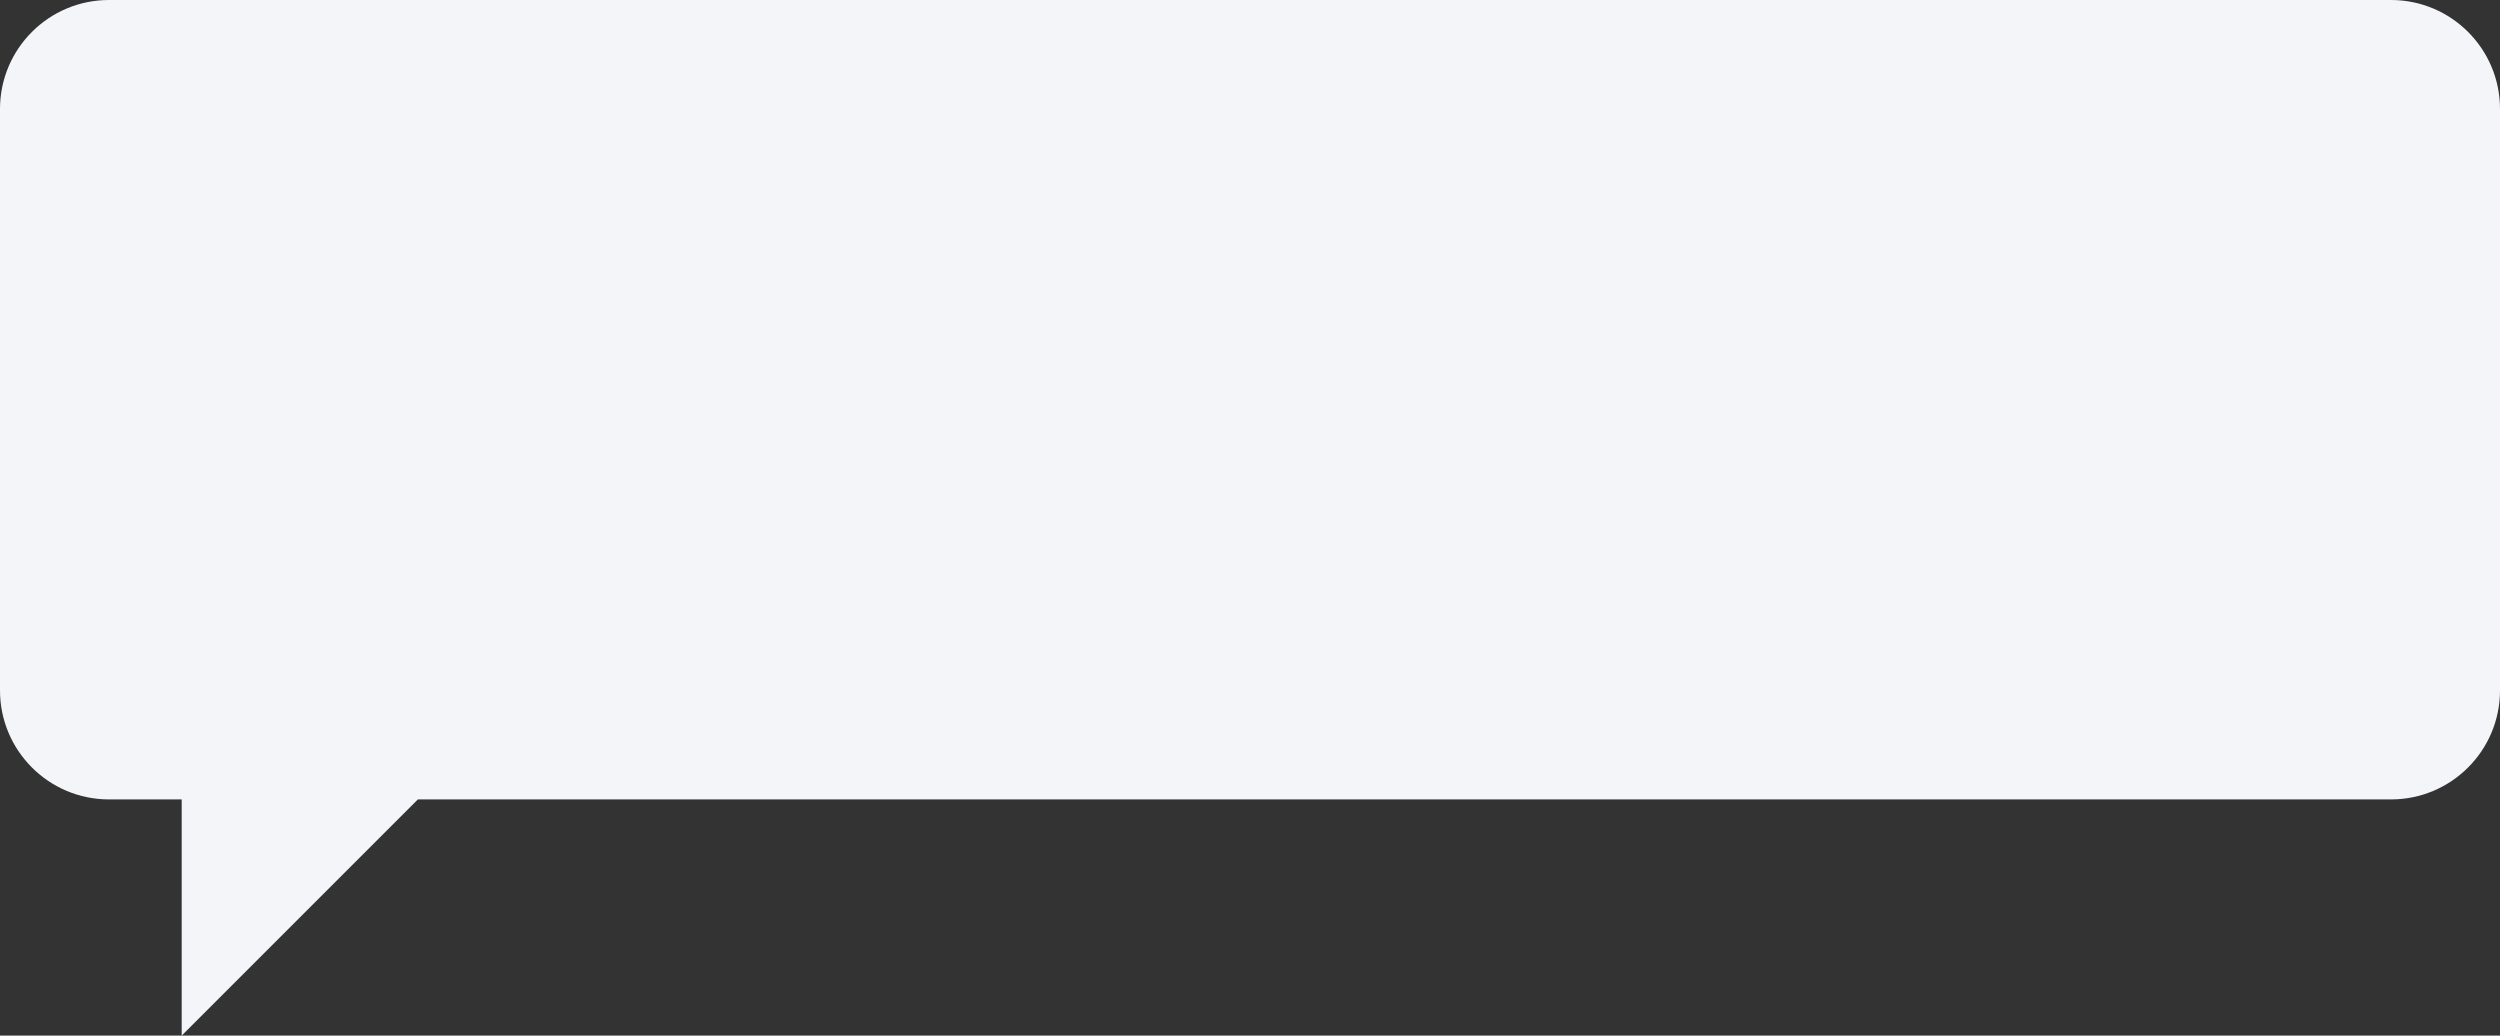
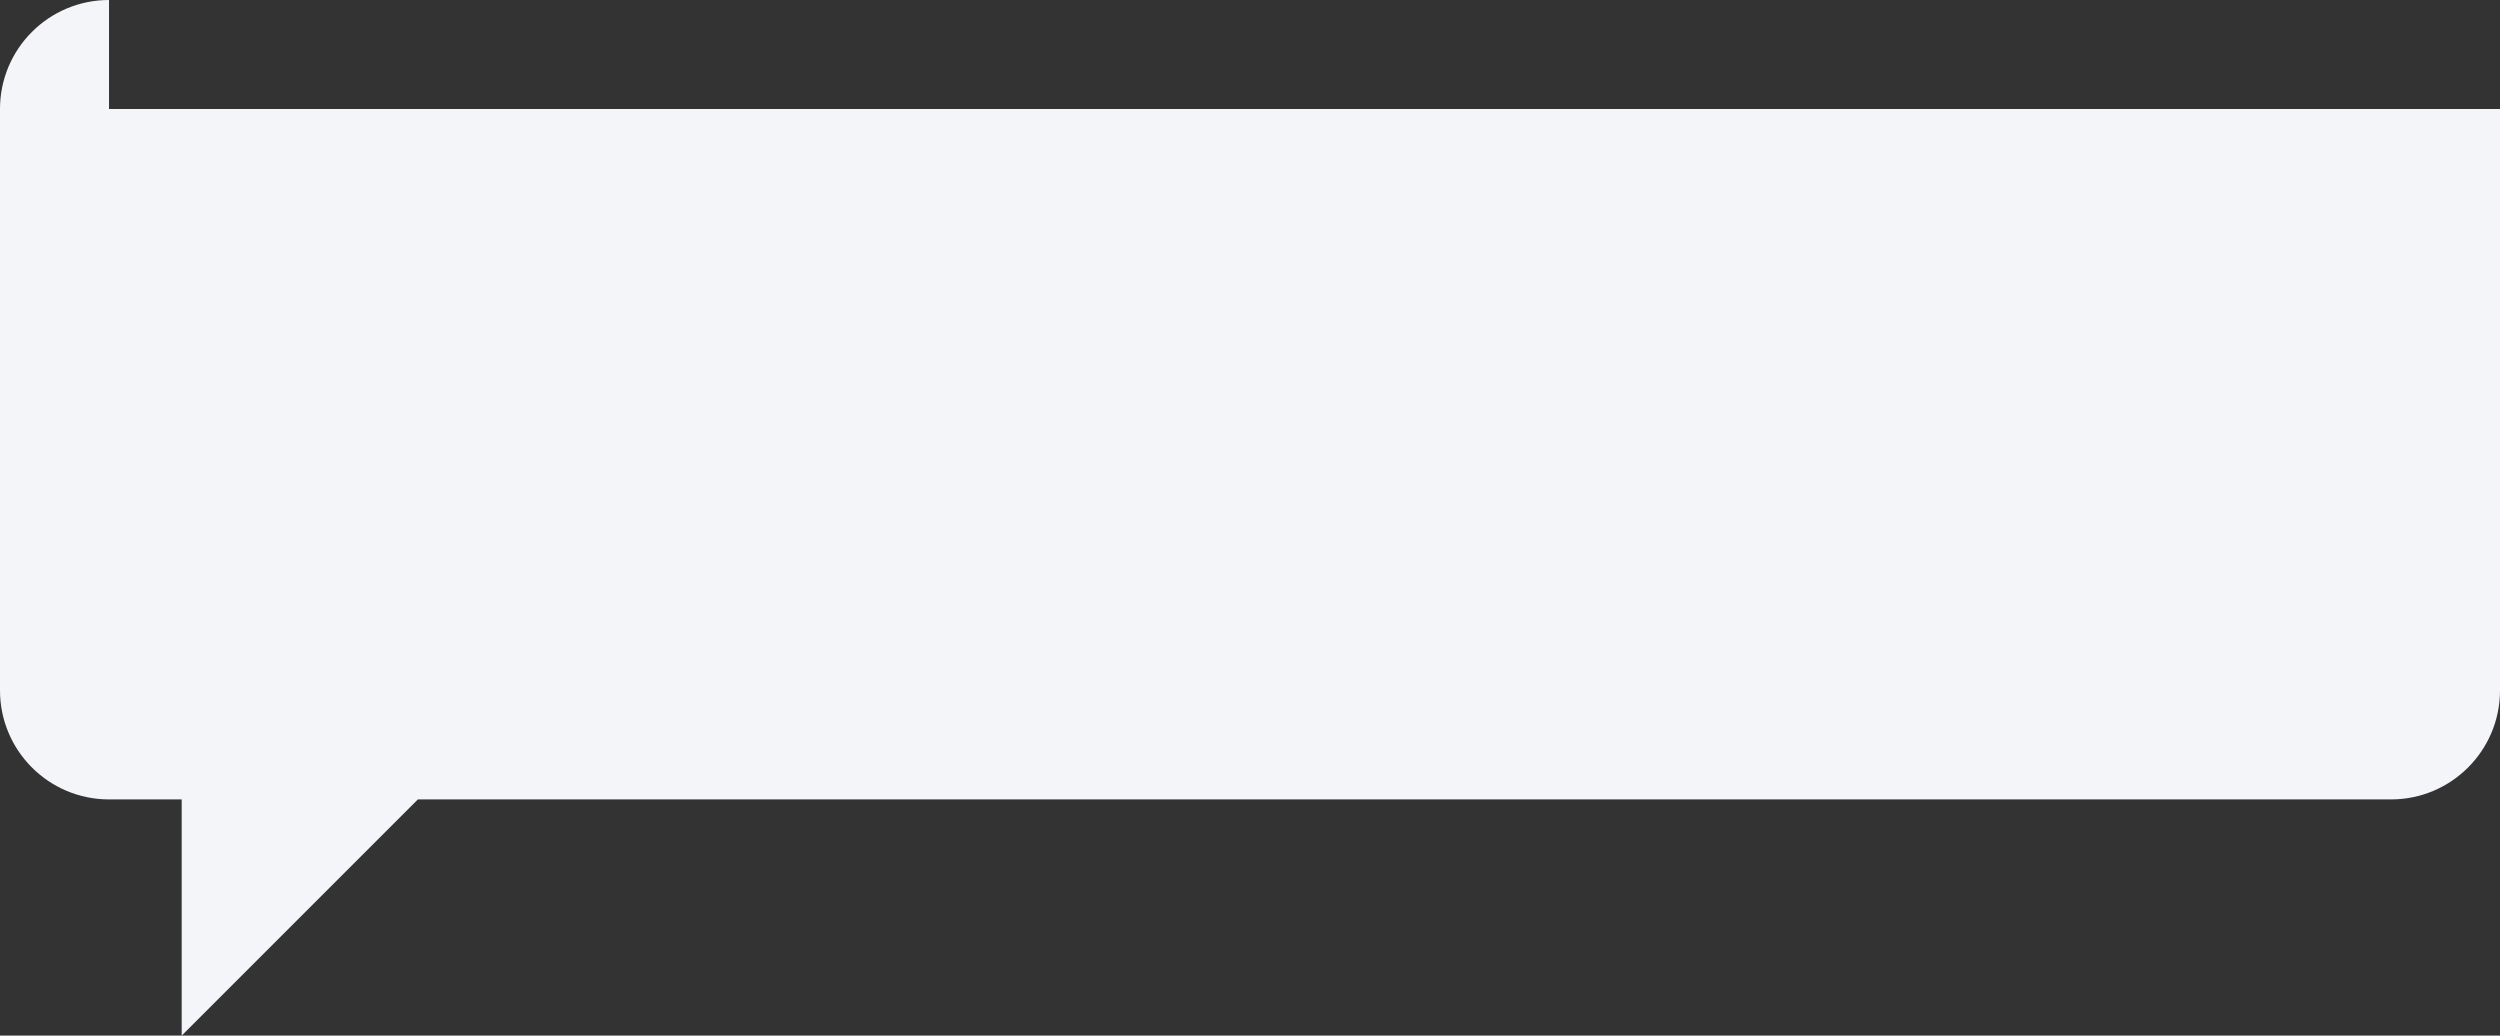
<svg xmlns="http://www.w3.org/2000/svg" width="1376" height="570" viewBox="0 0 1376 570" fill="none">
  <rect x="0" y="0" width="1376" height="570" fill="#333333" stroke="none" />
-   <path fill-rule="evenodd" clip-rule="evenodd" d="M60 0C26.863 0 0 26.863 0 60V380C0 413.137 26.863 440 60 440H100L100 570L230 440H1316C1349.14 440 1376 413.137 1376 380V60C1376 26.863 1349.14 0 1316 0H60Z" fill="#F3F5F9" />
+   <path fill-rule="evenodd" clip-rule="evenodd" d="M60 0C26.863 0 0 26.863 0 60V380C0 413.137 26.863 440 60 440H100L100 570L230 440H1316C1349.14 440 1376 413.137 1376 380V60H60Z" fill="#F3F5F9" />
</svg>